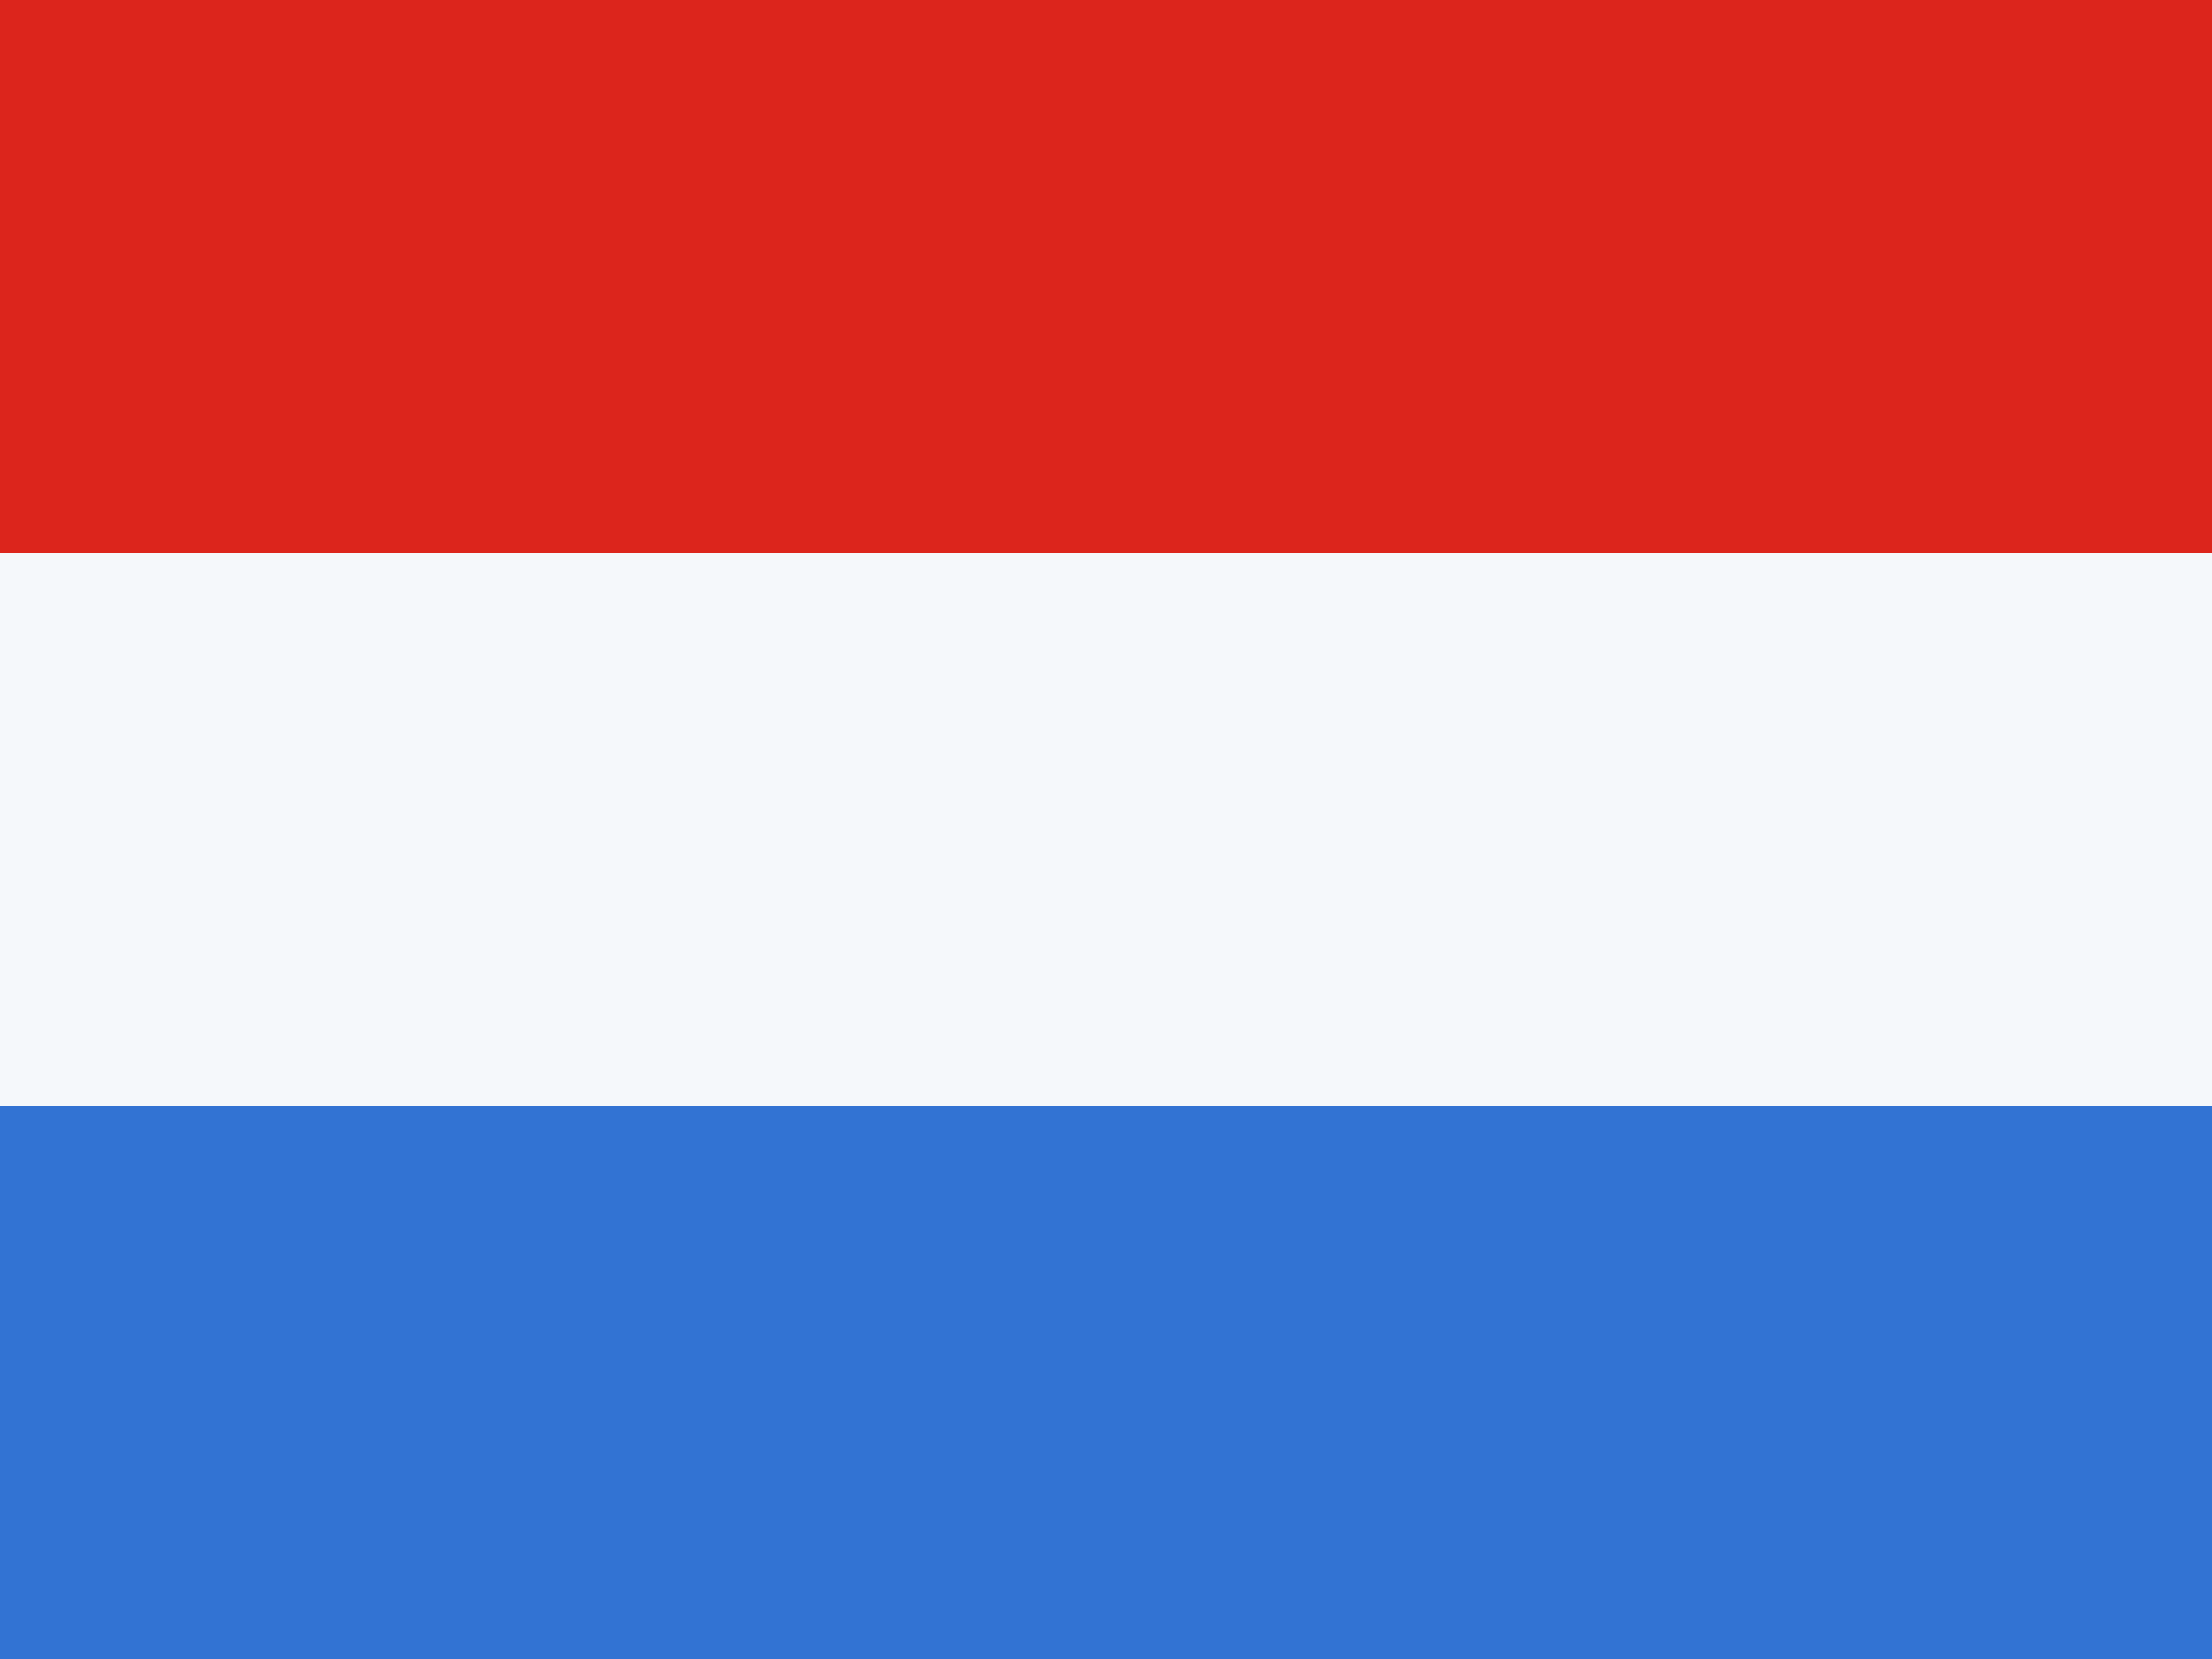
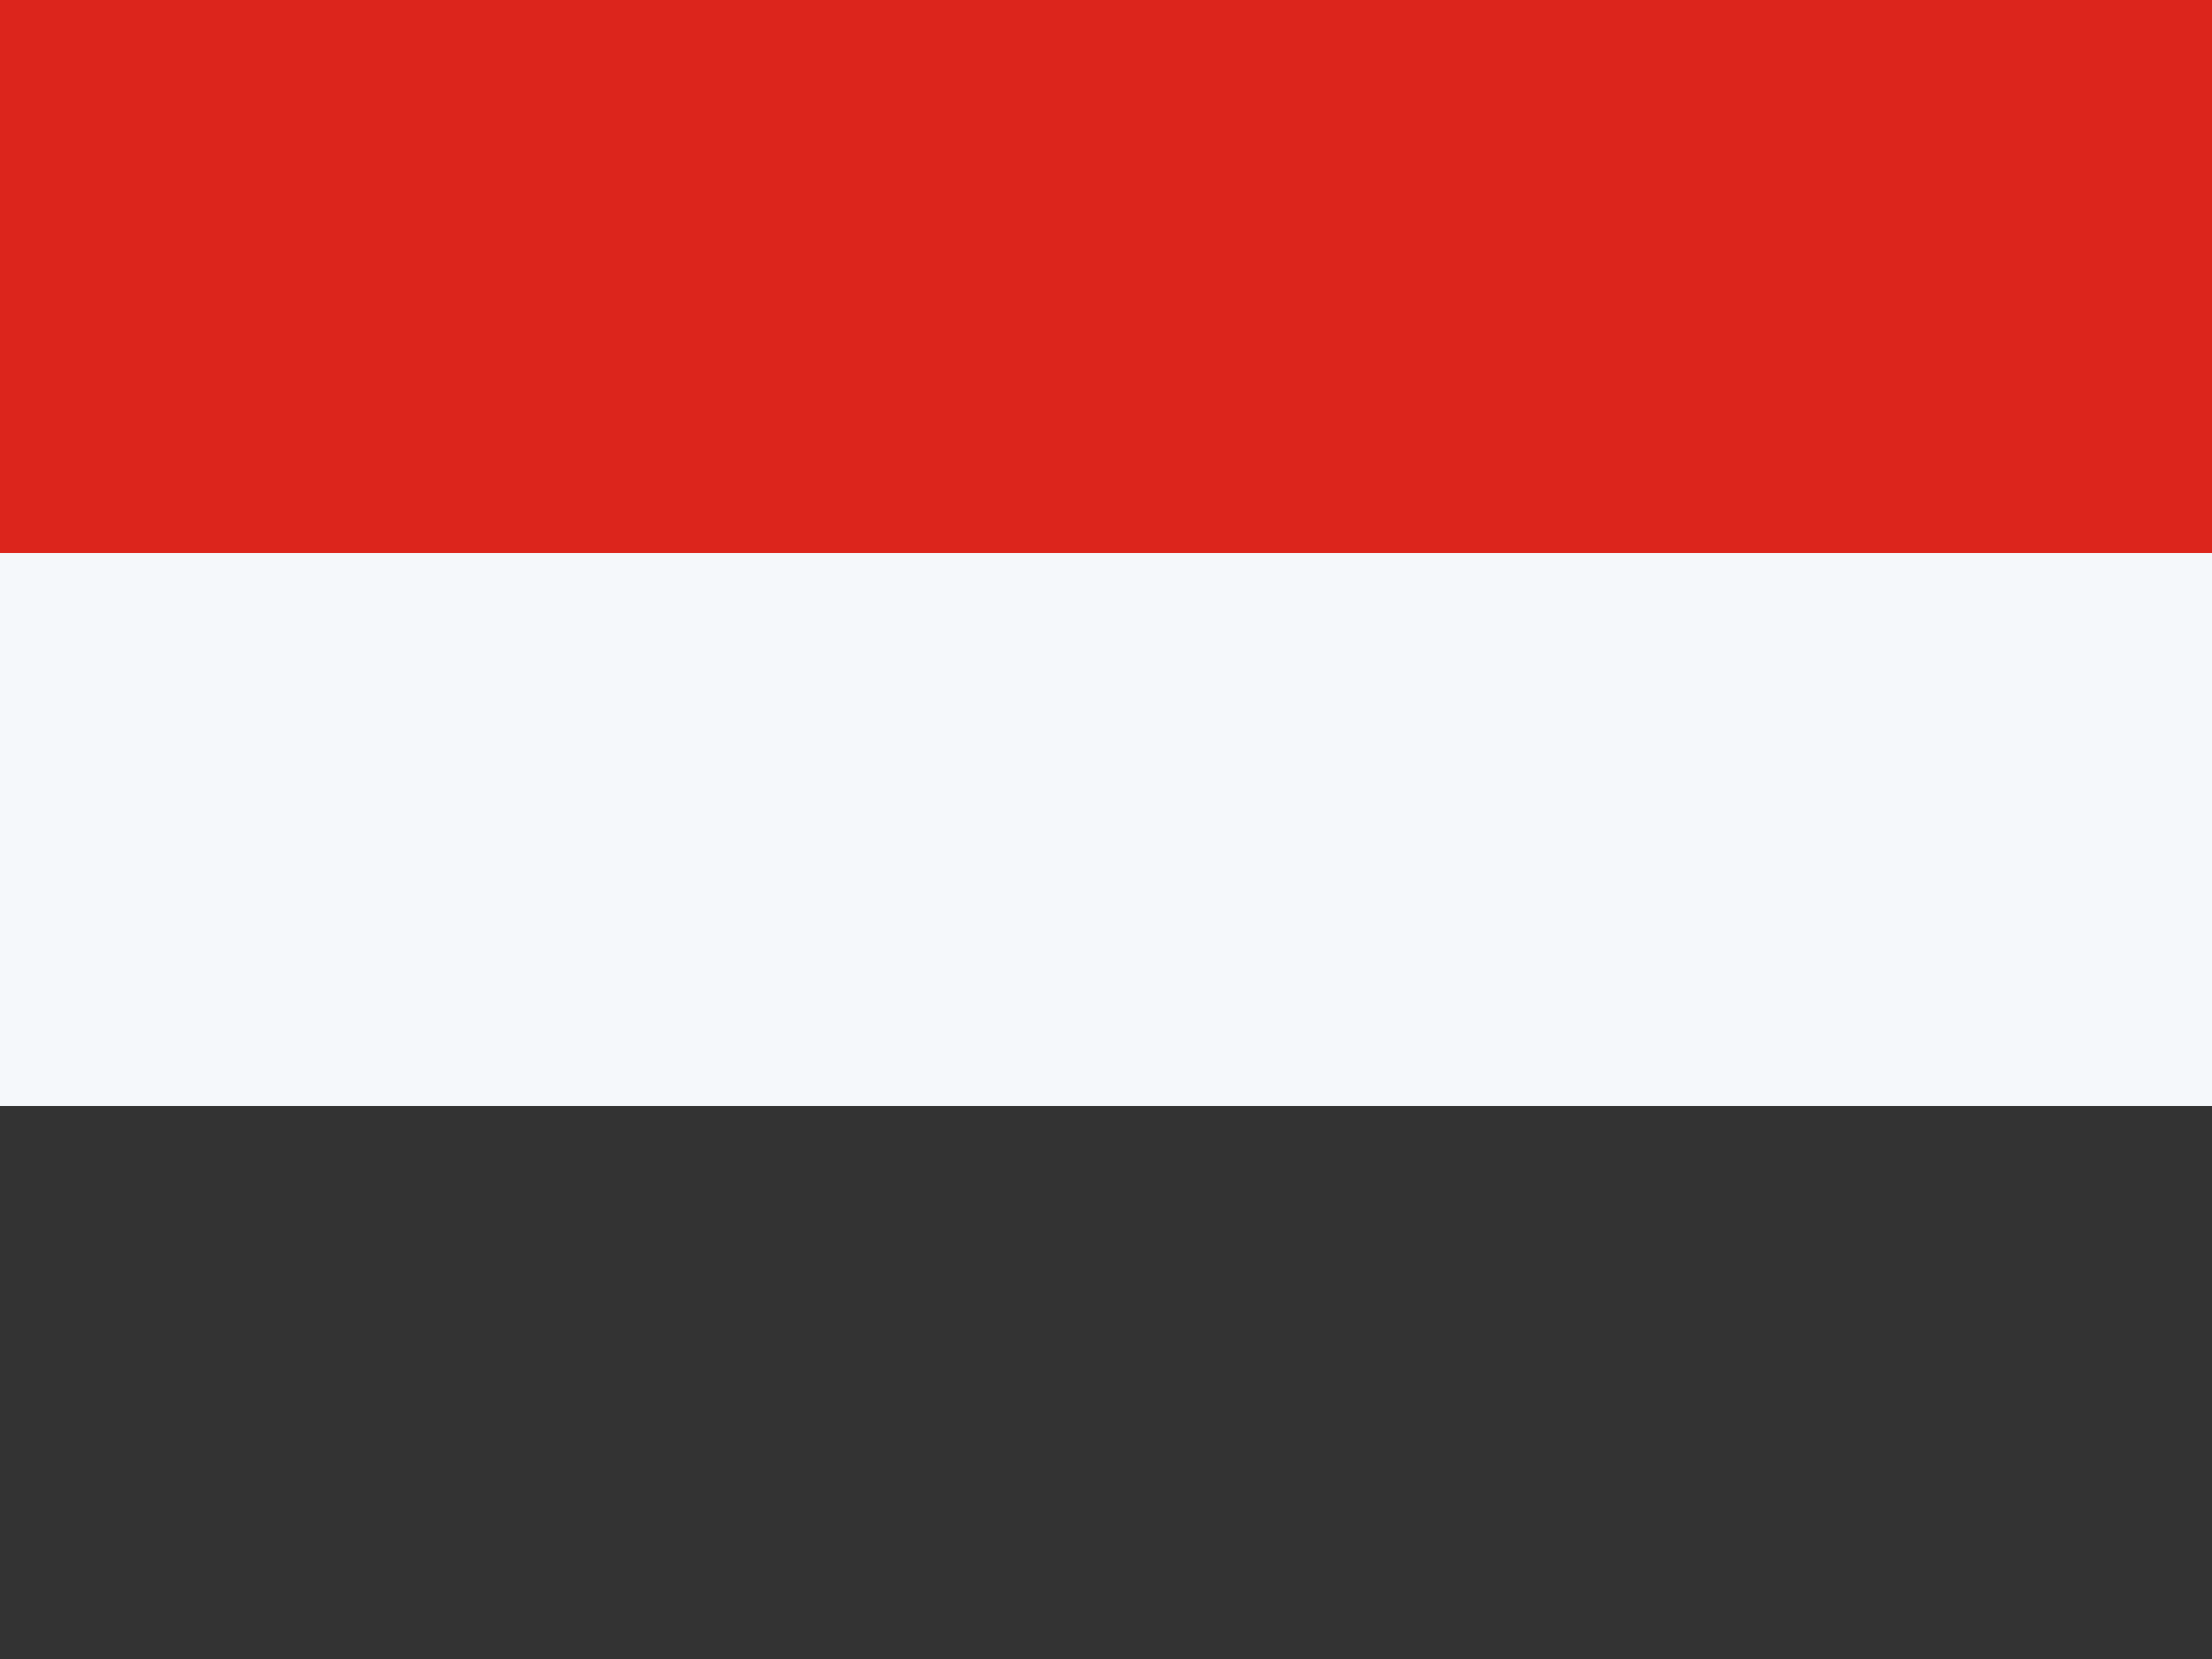
<svg xmlns="http://www.w3.org/2000/svg" width="24" height="18" viewBox="0 0 24 18" fill="none">
  <rect x="0" y="0" width="24" height="18" fill="#333333" stroke="none" />
  <rect y="6" width="24" height="6" fill="#F5F8FB" />
-   <rect y="12" width="24" height="6" fill="#3273D3" />
  <rect width="24" height="6" fill="#DC251C" />
</svg>